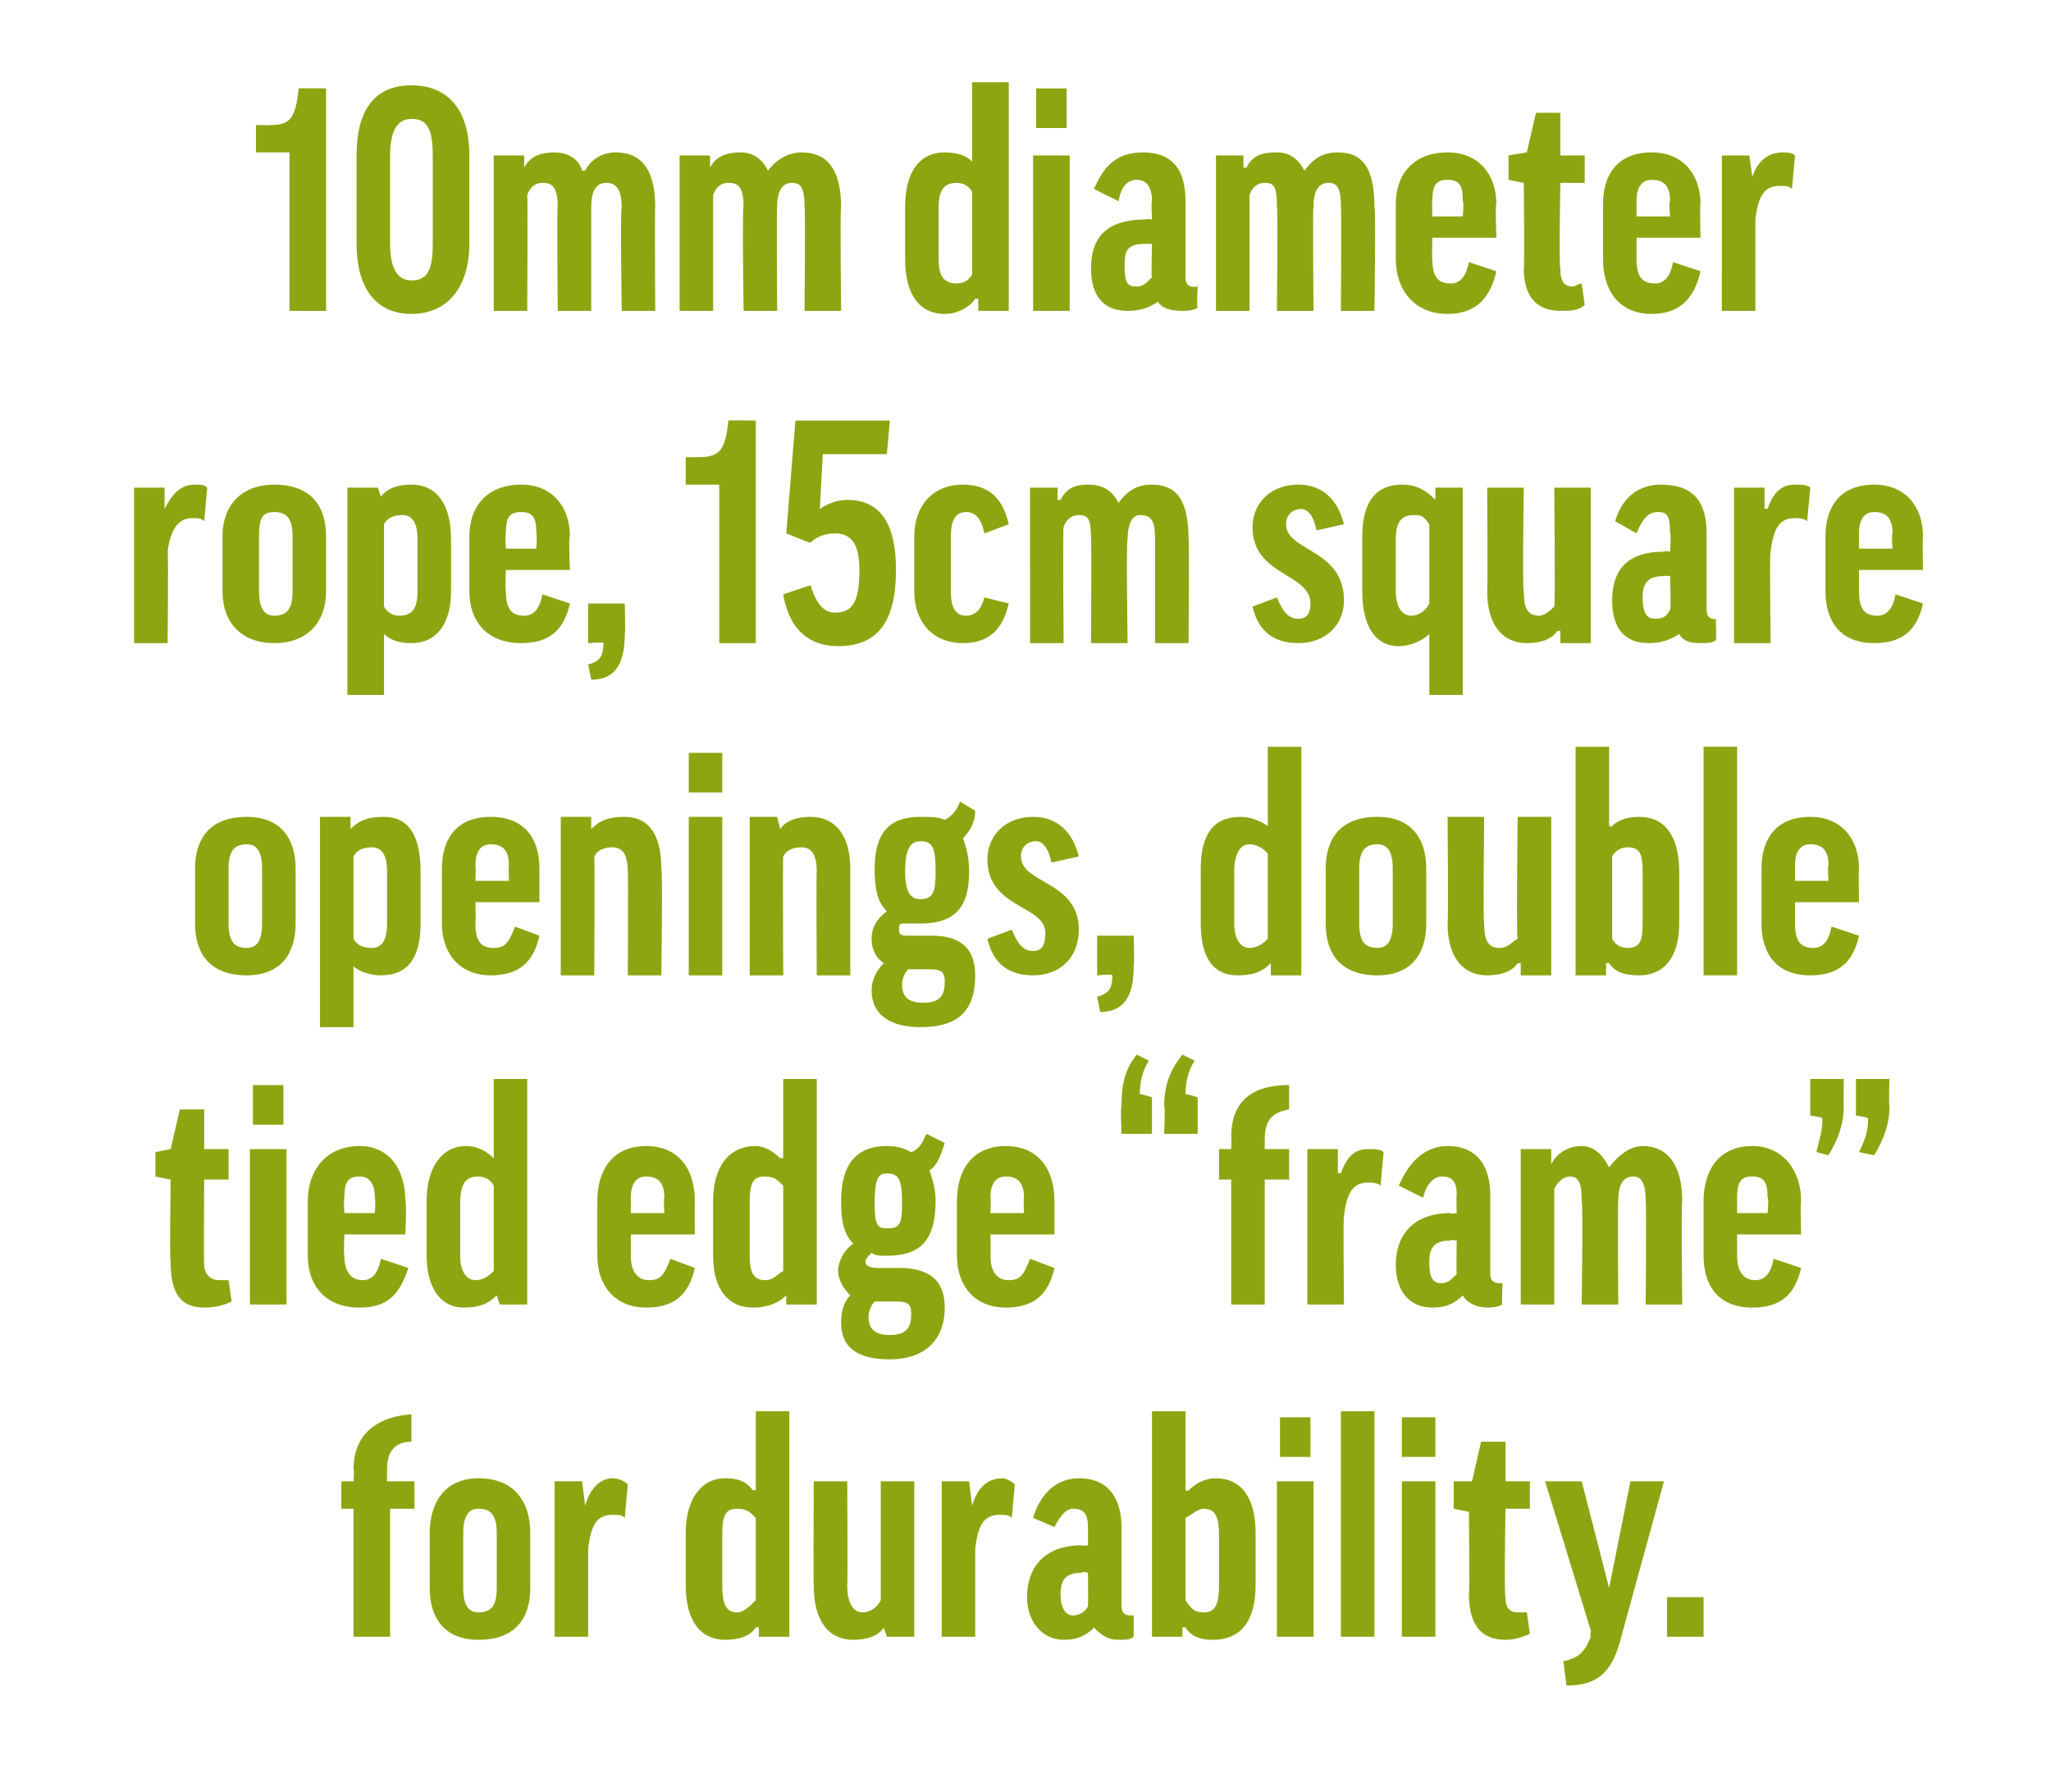
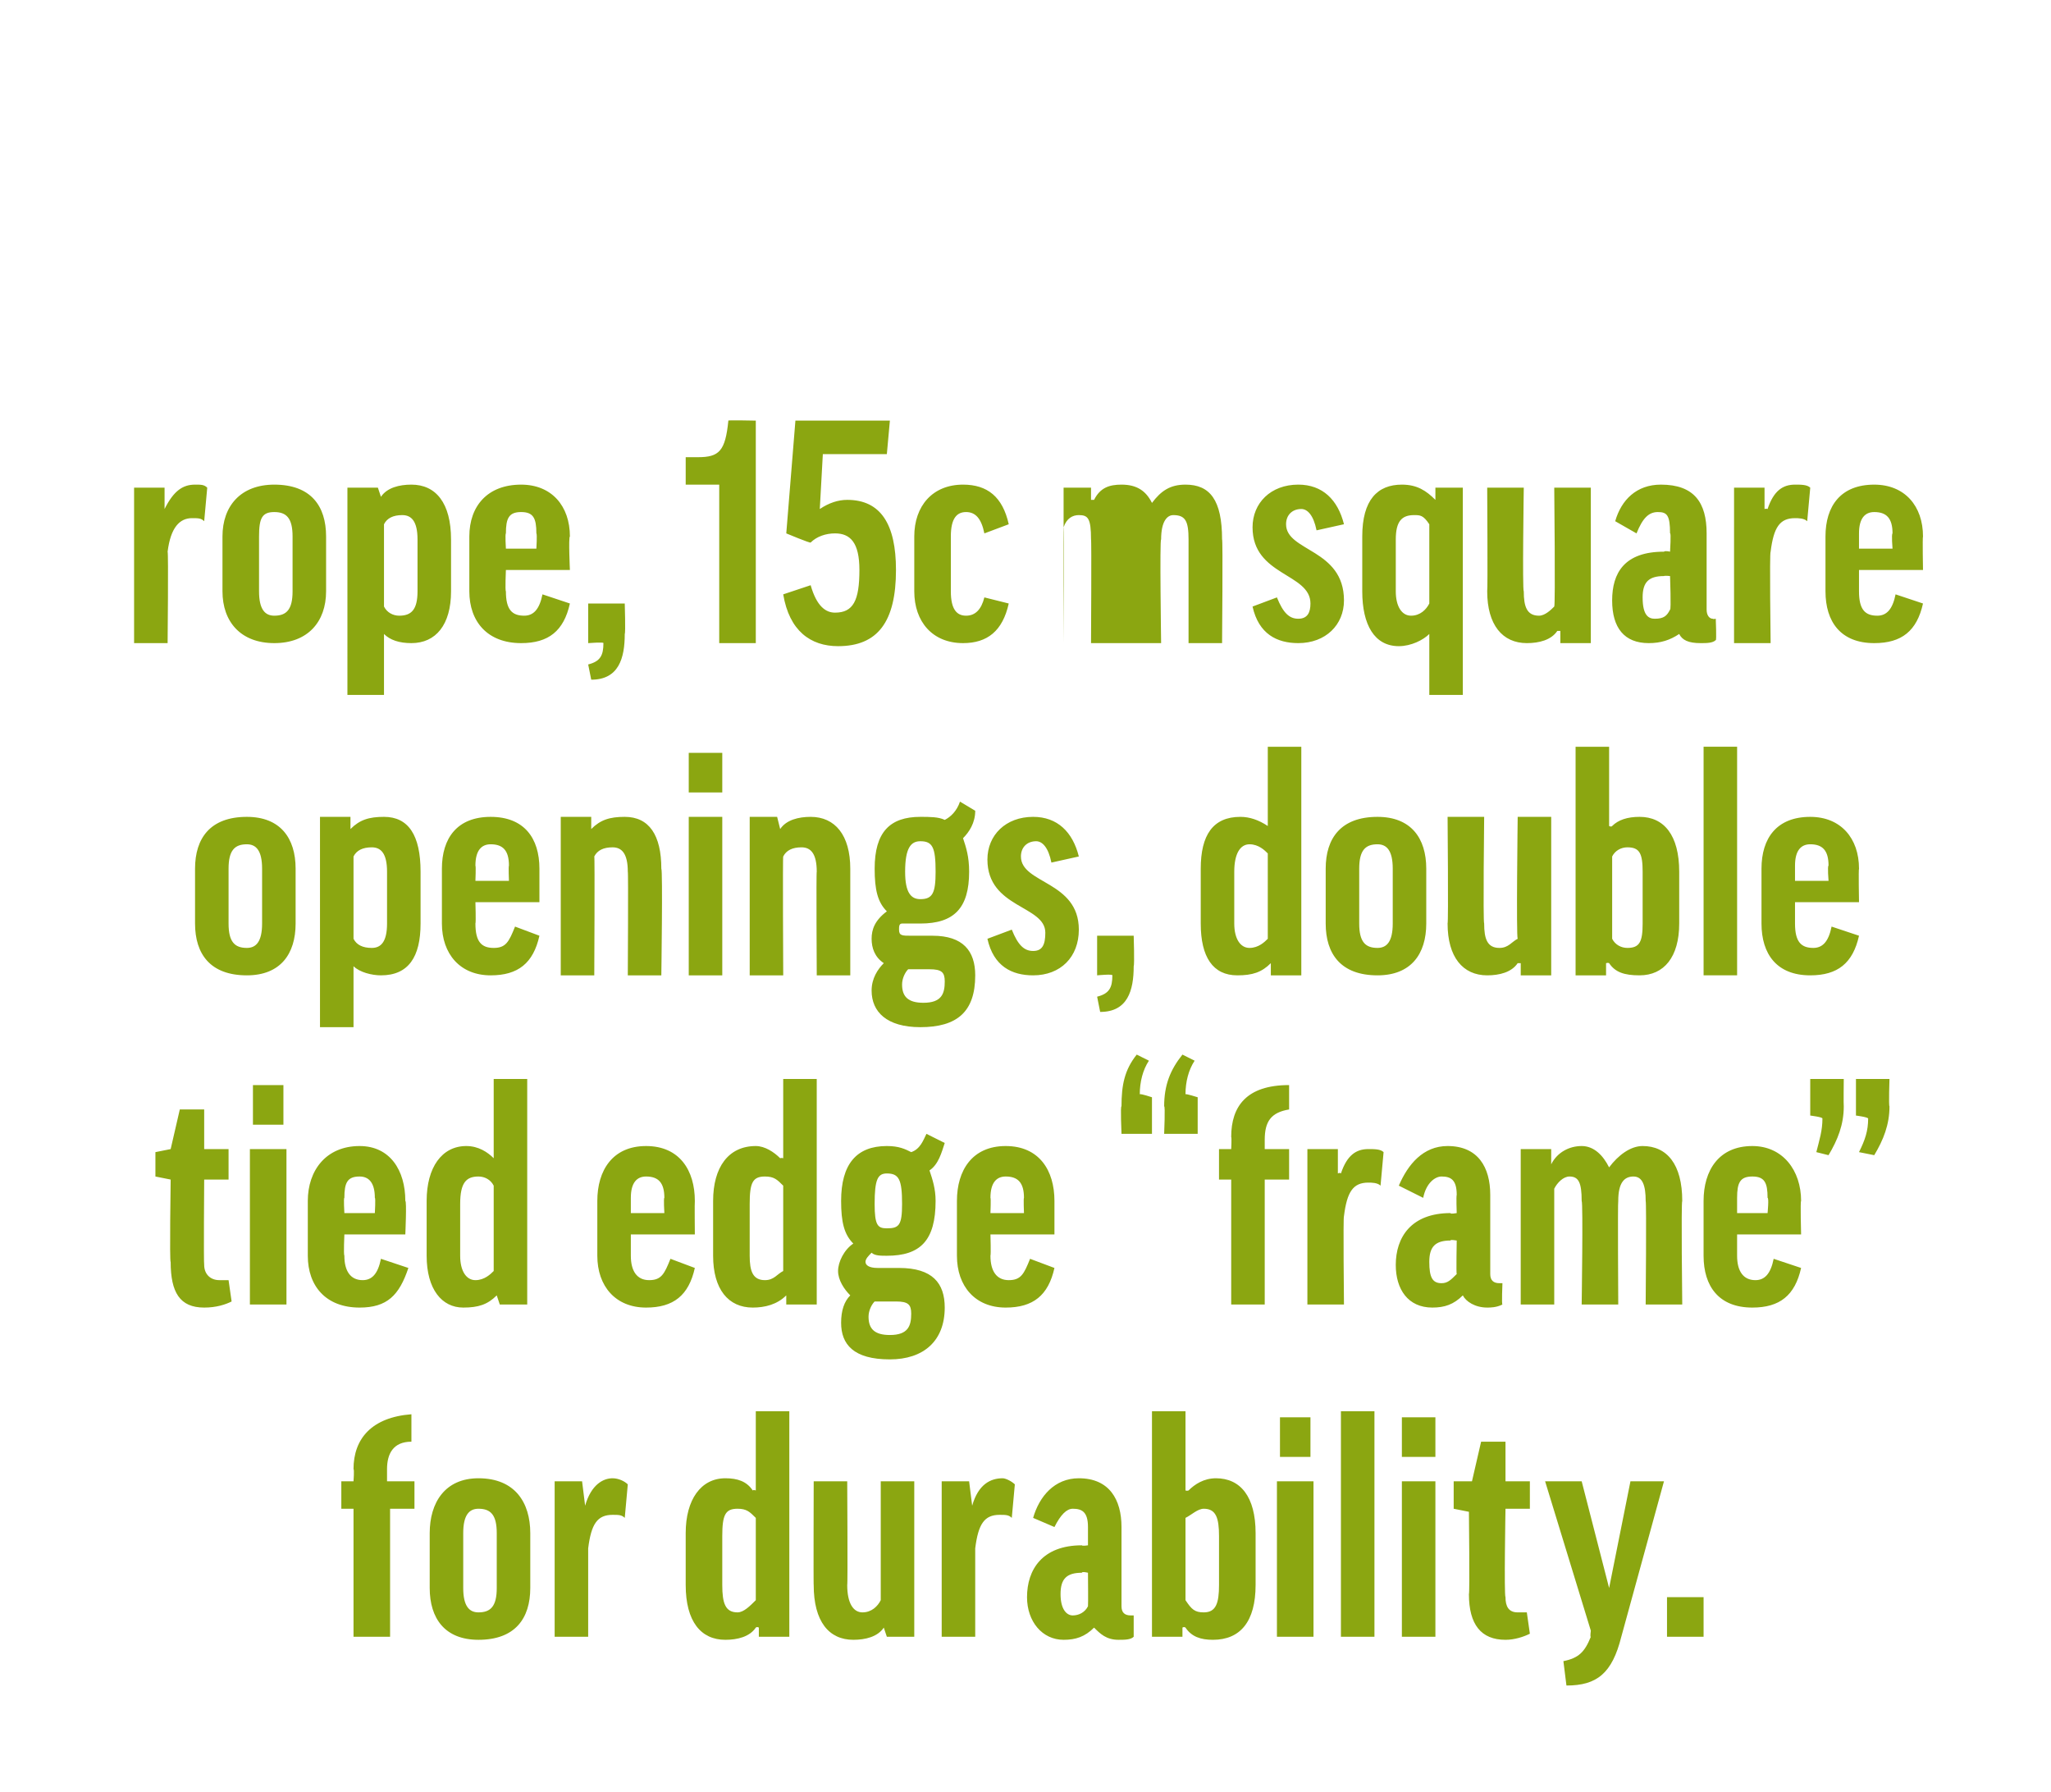
<svg xmlns="http://www.w3.org/2000/svg" version="1.1" width="67.3px" height="58.8px" viewBox="0 -2 67.3 58.8" style="top:-2px">
  <desc>10mm diameter rope, 15cm square openings, double tied edge “frame” for durability.</desc>
  <defs />
  <g id="Polygon146094">
    <path d="m13.6 47.5h-.8v4.2h-1.2v-4.2h-.4v-.9h.4s.03-.39 0-.4c0-1 .6-1.7 1.9-1.8v.9c-.6 0-.8.4-.8.9v.4h.9v.9zm3.8 2.6c0 1-.5 1.7-1.7 1.7c-1.1 0-1.6-.7-1.6-1.7v-1.8c0-1 .5-1.8 1.6-1.8c1.2 0 1.7.8 1.7 1.8v1.8zm-2.2 0c0 .6.2.8.5.8c.4 0 .6-.2.6-.8v-1.8c0-.6-.2-.8-.6-.8c-.3 0-.5.2-.5.8v1.8zm5.3-2.3c-.1-.1-.2-.1-.4-.1c-.5 0-.7.3-.8 1.1v2.9h-1.1v-5.1h.9l.1.8s-.01-.05 0 0c.2-.7.6-.9.9-.9c.2 0 .4.1.5.2l-.1 1.1zm4.2-.9c.04-.03.1 0 .1 0v-2.6h1.1v7.4h-1v-.3s-.05-.04-.1 0c-.2.3-.6.4-1 .4c-.8 0-1.3-.6-1.3-1.8v-1.7c0-1.1.5-1.8 1.3-1.8c.4 0 .7.1.9.4zm.1.9c-.2-.2-.3-.3-.6-.3c-.4 0-.5.2-.5.9v1.6c0 .6.1.9.5.9c.2 0 .4-.2.6-.4v-2.7zm4.1-1.2h1.1v5.1h-.9l-.1-.3s0-.03 0 0c-.2.3-.6.4-1 .4c-.8 0-1.3-.6-1.3-1.8c-.01.04 0-3.4 0-3.4h1.1s.02 3.44 0 3.4c0 .6.2.9.5.9c.3 0 .5-.2.6-.4v-3.9zm4.3 1.2c-.1-.1-.2-.1-.4-.1c-.5 0-.7.3-.8 1.1v2.9h-1.1v-5.1h.9l.1.8s-.01-.05 0 0c.2-.7.6-.9 1-.9c.1 0 .3.1.4.2l-.1 1.1zm.7 0c.2-.7.7-1.3 1.5-1.3c1 0 1.4.7 1.4 1.6v2.6c0 .2.1.3.3.3h.1v.7c-.1.1-.3.1-.5.1c-.4 0-.6-.2-.8-.4c-.3.3-.6.4-1 .4c-.7 0-1.2-.6-1.2-1.4c0-.9.5-1.7 1.8-1.7c.01.03.2 0 .2 0v-.6c0-.5-.2-.6-.5-.6c-.2 0-.4.2-.6.6l-.7-.3zm1.8 2.9c.01-.01 0-1.1 0-1.1c0 0-.2-.05-.2 0c-.5 0-.7.2-.7.7c0 .5.2.7.4.7c.2 0 .4-.1.5-.3zm3.2.7c-.05-.04-.1 0-.1 0v.3h-1v-7.4h1.1v2.6s.05.02.1 0c.2-.2.5-.4.9-.4c.8 0 1.3.6 1.3 1.8v1.7c0 1.2-.5 1.8-1.4 1.8c-.4 0-.7-.1-.9-.4zm0-.9c.2.3.3.4.6.4c.4 0 .5-.3.5-.9v-1.6c0-.6-.1-.9-.5-.9c-.2 0-.4.2-.6.3v2.7zm4.2-3.9v5.1h-1.2v-5.1h1.2zm-.1-2.1v1.3h-1v-1.3h1zm2.1-.2v7.4H44v-7.4h1.1zm2 2.3v5.1H46v-5.1h1.1zm0-2.1v1.3H46v-1.3h1.1zm3.1 3h-.8s-.05 2.85 0 2.9c0 .3.1.5.4.5h.3l.1.7c-.2.1-.5.2-.8.2c-.8 0-1.2-.5-1.2-1.5c.03.01 0-2.7 0-2.7l-.5-.1v-.9h.6l.3-1.3h.8v1.3h.8v.9zm3 4.2c-.3 1.2-.8 1.6-1.8 1.6l-.1-.8c.5-.1.7-.3.9-.8c-.03.03 0-.2 0-.2l-1.5-4.9h1.2l.9 3.5l.7-3.5h1.1l-1.4 5.1zm1.5-1.3h1.2v1.3h-1.2v-1.3z" stroke="none" fill="#8ba611" />
  </g>
  <g id="Polygon146093">
    <path d="m7.5 36.7h-.8s-.02 2.76 0 2.8c0 .3.2.5.5.5h.3l.1.7c-.2.1-.5.2-.9.2c-.8 0-1.1-.5-1.1-1.5c-.04.02 0-2.7 0-2.7l-.5-.1v-.8l.5-.1l.3-1.3h.8v1.3h.8v1zm1.9-1v5.1H8.2v-5.1h1.2zm-.1-2.1v1.3h-1v-1.3h1zm2 4.9s-.03.66 0 .7c0 .5.2.8.6.8c.3 0 .5-.2.6-.7l.9.3c-.3.9-.7 1.3-1.6 1.3c-1.1 0-1.7-.7-1.7-1.7v-1.8c0-1 .6-1.8 1.7-1.8c1 0 1.5.8 1.5 1.8c.05 0 0 1.1 0 1.1h-2zm0-.7h1s.03-.5 0-.5c0-.5-.2-.7-.5-.7c-.4 0-.5.2-.5.7c-.03 0 0 .5 0 .5zm4.9-1.8c0-.02 0 0 0 0v-2.6h1.1v7.4h-.9l-.1-.3s.01-.03 0 0c-.3.3-.6.4-1.1.4c-.7 0-1.2-.6-1.2-1.7v-1.8c0-1.1.5-1.8 1.3-1.8c.4 0 .7.2.9.4zm0 .9c-.1-.2-.3-.3-.5-.3c-.4 0-.6.2-.6.9v1.7c0 .5.2.8.5.8c.3 0 .5-.2.6-.3v-2.8zm4.5 1.6v.7c0 .5.2.8.6.8c.4 0 .5-.2.7-.7l.8.3c-.2.9-.7 1.3-1.6 1.3c-1 0-1.6-.7-1.6-1.7v-1.8c0-1 .5-1.8 1.6-1.8c1.1 0 1.6.8 1.6 1.8c-.01 0 0 1.1 0 1.1h-2.1zm0-.7h1.1s-.03-.5 0-.5c0-.5-.2-.7-.6-.7c-.3 0-.5.2-.5.7v.5zm4.9-1.8c.04-.02.1 0 .1 0v-2.6h1.1v7.4h-1v-.3s-.05-.03 0 0c-.3.3-.7.4-1.1.4c-.8 0-1.3-.6-1.3-1.7v-1.8c0-1.1.5-1.8 1.4-1.8c.3 0 .6.2.8.4zm.1.9c-.2-.2-.3-.3-.6-.3c-.4 0-.5.2-.5.9v1.7c0 .5.1.8.5.8c.3 0 .4-.2.6-.3v-2.8zm2.9 2.2c-.1.1-.2.2-.2.3c0 .1.1.2.4.2h.7c1.1 0 1.5.5 1.5 1.3c0 1.1-.7 1.7-1.8 1.7c-1.2 0-1.6-.5-1.6-1.2c0-.4.1-.7.3-.9c-.2-.2-.4-.5-.4-.8c0-.3.2-.7.5-.9c-.3-.3-.4-.7-.4-1.4c0-1.2.5-1.8 1.5-1.8c.4 0 .6.1.8.2c.3-.1.4-.4.5-.6l.6.3c-.1.3-.2.7-.5.9c.1.3.2.6.2 1c0 1.3-.5 1.8-1.6 1.8c-.2 0-.4 0-.5-.1zm.5-.8c.4 0 .5-.1.5-.8c0-.8-.1-1-.5-1c-.3 0-.4.2-.4 1c0 .7.1.8.4.8zm-.4 2.4c-.1.1-.2.3-.2.5c0 .4.2.6.7.6c.6 0 .7-.3.7-.7c0-.3-.1-.4-.5-.4h-.7zm3.8-2.2s.02.66 0 .7c0 .5.2.8.6.8c.4 0 .5-.2.7-.7l.8.3c-.2.9-.7 1.3-1.6 1.3c-1 0-1.6-.7-1.6-1.7v-1.8c0-1 .5-1.8 1.6-1.8c1.1 0 1.6.8 1.6 1.8v1.1h-2.1zm0-.7h1.1s-.02-.5 0-.5c0-.5-.2-.7-.6-.7c-.3 0-.5.2-.5.7c.02 0 0 .5 0 .5zm6.8-2.6h-1.1s.04-.94 0-.9c0-.7.2-1.2.6-1.7l.4.2c-.2.3-.3.7-.3 1.1c.02-.02.4.1.4.1v1.2zm-1.5 0h-1s-.04-.94 0-.9c0-.7.1-1.2.5-1.7l.4.2c-.2.3-.3.7-.3 1.1c.04-.02.4.1.4.1v1.2zm4.5 1.5h-.8v4.1h-1.1v-4.1h-.4v-1h.4s.02-.38 0-.4c0-1 .5-1.7 1.9-1.7v.8c-.6.1-.8.4-.8 1v.3h.8v1zm3 .2c-.1-.1-.3-.1-.4-.1c-.5 0-.7.3-.8 1.1c-.03 0 0 2.9 0 2.9h-1.2v-5.1h1v.8s.07-.04.1 0c.2-.6.5-.8.9-.8c.2 0 .4 0 .5.1l-.1 1.1zm.6 0c.3-.7.8-1.3 1.6-1.3c1 0 1.4.7 1.4 1.6v2.6c0 .2.1.3.3.3h.1s-.03.71 0 .7c-.2.1-.4.1-.5.1c-.4 0-.7-.2-.8-.4c-.3.3-.6.4-1 .4c-.8 0-1.2-.6-1.2-1.4c0-.9.5-1.7 1.8-1.7c-.02.04.2 0 .2 0c0 0-.02-.56 0-.6c0-.5-.2-.6-.5-.6c-.2 0-.5.2-.6.7l-.8-.4zm1.9 2.9c-.02 0 0-1.1 0-1.1c0 0-.23-.04-.2 0c-.5 0-.7.2-.7.7c0 .5.1.7.4.7c.2 0 .3-.1.5-.3zm5.3 1h-1.2s.05-3.36 0-3.4c0-.6-.1-.8-.4-.8c-.2 0-.4.2-.5.4v3.8h-1.1v-5.1h1v.5s-.02-.03 0 0c.2-.4.6-.6 1-.6c.4 0 .7.3.9.7c.3-.4.7-.7 1.1-.7c.8 0 1.3.6 1.3 1.8c-.04.04 0 3.4 0 3.4H54s.03-3.36 0-3.4c0-.5-.1-.8-.4-.8c-.3 0-.5.2-.5.8c-.02.04 0 3.4 0 3.4zm3.9-2.3v.7c0 .5.2.8.6.8c.3 0 .5-.2.6-.7l.9.3c-.2.9-.7 1.3-1.6 1.3c-1.1 0-1.6-.7-1.6-1.7v-1.8c0-1 .5-1.8 1.6-1.8c1 0 1.6.8 1.6 1.8c-.03 0 0 1.1 0 1.1H57zm0-.7h1s.05-.5 0-.5c0-.5-.1-.7-.5-.7c-.4 0-.5.2-.5.7v.5zm3.9-4.4h1.1s-.03.88 0 .9c0 .6-.2 1.1-.5 1.6l-.5-.1c.2-.4.3-.7.3-1.1c0-.05-.4-.1-.4-.1v-1.2zm-1.5 0h1.1s-.01.88 0 .9c0 .6-.2 1.1-.5 1.6l-.4-.1c.1-.4.2-.7.2-1.1c.02-.05-.4-.1-.4-.1v-1.2z" stroke="none" fill="#8ba611" />
  </g>
  <g id="Polygon146092">
    <path d="m9.7 28.3c0 1-.5 1.7-1.6 1.7c-1.2 0-1.7-.7-1.7-1.7v-1.8c0-1 .5-1.7 1.7-1.7c1.1 0 1.6.7 1.6 1.7v1.8zm-2.2 0c0 .6.2.8.6.8c.3 0 .5-.2.5-.8v-1.8c0-.6-.2-.8-.5-.8c-.4 0-.6.2-.6.8v1.8zm4.1 1.4c.02-.02 0 0 0 0v2h-1.1v-6.9h1v.4s.01.02 0 0c.3-.3.6-.4 1.1-.4c.8 0 1.2.6 1.2 1.8v1.7c0 1.1-.4 1.7-1.3 1.7c-.3 0-.7-.1-.9-.3zm0-.9c.1.2.3.3.6.3c.3 0 .5-.2.5-.8v-1.7c0-.6-.2-.8-.5-.8c-.3 0-.5.1-.6.3v2.7zm4-1.2s.02.67 0 .7c0 .6.2.8.6.8c.4 0 .5-.2.7-.7l.8.3c-.2.9-.7 1.3-1.6 1.3c-1 0-1.6-.7-1.6-1.7v-1.8c0-1 .5-1.7 1.6-1.7c1.1 0 1.6.7 1.6 1.7v1.1h-2.1zm0-.7h1.1s-.02-.49 0-.5c0-.5-.2-.7-.6-.7c-.3 0-.5.2-.5.7c.02.01 0 .5 0 .5zm3.9 3.1h-1.1v-5.2h1v.4s.03.02 0 0c.3-.3.6-.4 1.1-.4c.8 0 1.2.6 1.2 1.7c.05.04 0 3.5 0 3.5h-1.1s.02-3.43 0-3.4c0-.6-.2-.8-.5-.8c-.3 0-.5.1-.6.3c.02-.03 0 3.9 0 3.9zm4.2-5.2v5.2h-1.1v-5.2h1.1zm0-2.1v1.3h-1.1v-1.3h1.1zm2 7.3h-1.1v-5.2h.9l.1.4s-.01.02 0 0c.2-.3.6-.4 1-.4c.8 0 1.3.6 1.3 1.7v3.5h-1.1s-.02-3.43 0-3.4c0-.6-.2-.8-.5-.8c-.3 0-.5.1-.6.3c-.02-.03 0 3.9 0 3.9zm3.9-1.7c-.1 0-.1.1-.1.2c0 .2.1.2.4.2h.7c1 0 1.4.5 1.4 1.3c0 1.2-.6 1.7-1.8 1.7c-1.1 0-1.6-.5-1.6-1.2c0-.4.2-.7.4-.9c-.3-.2-.4-.5-.4-.8c0-.3.1-.6.5-.9c-.3-.3-.4-.7-.4-1.4c0-1.2.5-1.7 1.5-1.7c.3 0 .6 0 .8.1c.2-.1.4-.3.5-.6l.5.3c0 .4-.2.7-.4.9c.1.3.2.6.2 1.1c0 1.2-.5 1.7-1.6 1.7h-.6zm.6-.8c.4 0 .5-.2.5-.9c0-.8-.1-1-.5-1c-.3 0-.5.2-.5 1c0 .7.2.9.5.9zm-.4 2.3c-.1.1-.2.3-.2.5c0 .4.2.6.7.6c.6 0 .7-.3.7-.7c0-.3-.1-.4-.5-.4h-.7zm2.6-1l.8-.3c.2.5.4.7.7.7c.3 0 .4-.2.4-.6c0-.9-1.9-.8-1.9-2.4c0-.8.6-1.4 1.5-1.4c.8 0 1.3.5 1.5 1.3l-.9.2c-.1-.5-.3-.7-.5-.7c-.3 0-.5.2-.5.5c0 .9 1.9.8 1.9 2.4c0 .9-.6 1.5-1.5 1.5c-.7 0-1.3-.3-1.5-1.2zm3.6-.1h1.2s.03.95 0 1c0 .8-.2 1.5-1.1 1.5l-.1-.5c.4-.1.5-.3.5-.7c.01-.05-.5 0-.5 0v-1.3zm5.6-3.6c-.03-.01 0 0 0 0v-2.6h1.1v7.5h-1v-.4s-.02-.02 0 0c-.3.3-.6.4-1.1.4c-.8 0-1.2-.6-1.2-1.7v-1.8c0-1.1.4-1.7 1.3-1.7c.3 0 .6.1.9.3zm0 .9c-.1-.1-.3-.3-.6-.3c-.3 0-.5.3-.5.9v1.7c0 .5.2.8.5.8c.3 0 .5-.2.6-.3V26zm5.2 2.3c0 1-.5 1.7-1.6 1.7c-1.2 0-1.7-.7-1.7-1.7v-1.8c0-1 .5-1.7 1.7-1.7c1.1 0 1.6.7 1.6 1.7v1.8zm-2.2 0c0 .6.2.8.6.8c.3 0 .5-.2.5-.8v-1.8c0-.6-.2-.8-.5-.8c-.4 0-.6.2-.6.8v1.8zm5.2-3.5h1.1v5.2h-1v-.4h-.1c-.2.3-.6.4-1 .4c-.8 0-1.3-.6-1.3-1.7c.03-.04 0-3.5 0-3.5h1.2s-.04 3.46 0 3.5c0 .5.1.8.5.8c.3 0 .4-.2.6-.3c-.05-.05 0-4 0-4zm3 4.8c-.03-.02-.1 0-.1 0v.4h-1v-7.5h1.1v2.6s.07.04.1 0c.2-.2.5-.3.9-.3c.8 0 1.3.6 1.3 1.8v1.7c0 1.1-.5 1.7-1.3 1.7c-.5 0-.8-.1-1-.4zm.1-.8c.1.2.3.3.5.3c.4 0 .5-.2.5-.8v-1.7c0-.6-.1-.8-.5-.8c-.2 0-.4.1-.5.3v2.7zm4.1-6.3v7.5h-1.1v-7.5h1.1zm1.9 5.1v.7c0 .6.2.8.6.8c.3 0 .5-.2.6-.7l.9.3c-.2.9-.7 1.3-1.6 1.3c-1.1 0-1.6-.7-1.6-1.7v-1.8c0-1 .5-1.7 1.6-1.7c1 0 1.6.7 1.6 1.7c-.02.01 0 1.1 0 1.1h-2.1zm0-.7h1.1s-.04-.49 0-.5c0-.5-.2-.7-.6-.7c-.3 0-.5.2-.5.7v.5z" stroke="none" fill="#8ba611" />
  </g>
  <g id="Polygon146091">
-     <path d="m6.7 15.1c-.1-.1-.2-.1-.4-.1c-.4 0-.7.3-.8 1.1c.03.02 0 3 0 3H4.4V14h1v.7s.03-.02 0 0c.3-.6.6-.8 1-.8c.2 0 .3 0 .4.1l-.1 1.1zm4 2.3c0 1-.6 1.7-1.7 1.7c-1.1 0-1.7-.7-1.7-1.7v-1.8c0-1 .6-1.7 1.7-1.7c1.2 0 1.7.7 1.7 1.7v1.8zm-2.2 0c0 .6.2.8.5.8c.4 0 .6-.2.6-.8v-1.8c0-.6-.2-.8-.6-.8c-.4 0-.5.2-.5.8v1.8zm4.1 1.4c-.02-.01 0 0 0 0v2h-1.2V14h1l.1.3s-.03.03 0 0c.2-.3.6-.4 1-.4c.8 0 1.3.6 1.3 1.8v1.7c0 1.1-.5 1.7-1.3 1.7c-.4 0-.7-.1-.9-.3zm0-.9c.1.2.3.3.5.3c.4 0 .6-.2.6-.8v-1.7c0-.6-.2-.8-.5-.8c-.3 0-.5.1-.6.3v2.7zm4-1.2s-.03.68 0 .7c0 .6.2.8.6.8c.3 0 .5-.2.6-.7l.9.3c-.2.9-.7 1.3-1.6 1.3c-1.1 0-1.7-.7-1.7-1.7v-1.8c0-1 .6-1.7 1.7-1.7c1 0 1.6.7 1.6 1.7c-.05.02 0 1.1 0 1.1h-2.1zm0-.7h1s.03-.48 0-.5c0-.5-.1-.7-.5-.7c-.4 0-.5.2-.5.7c-.03.02 0 .5 0 .5zm2.7 1.8h1.2s.03.96 0 1c0 .8-.2 1.5-1.1 1.5l-.1-.5c.4-.1.5-.3.5-.7c.02-.04-.5 0-.5 0v-1.3zm5.5-6v7.3h-1.2v-5.2h-1.1v-.9h.4c.7 0 .9-.2 1-1.2c-.04-.02.9 0 .9 0zm1 3.7l.3-3.7h3.1l-.1 1.1H27l-.1 1.8s.03-.03 0 0c.3-.2.6-.3.9-.3c1.1 0 1.6.8 1.6 2.3c0 1.7-.6 2.5-1.9 2.5c-.9 0-1.6-.5-1.8-1.7l.9-.3c.2.7.5.9.8.9c.6 0 .8-.4.8-1.4c0-.9-.3-1.2-.8-1.2c-.3 0-.6.1-.8.3c-.01.03-.8-.3-.8-.3zm6.5 0c-.1-.5-.3-.7-.6-.7c-.3 0-.5.2-.5.8v1.8c0 .6.2.8.5.8c.3 0 .5-.2.6-.6l.8.2c-.2.9-.7 1.3-1.5 1.3c-1 0-1.6-.7-1.6-1.7v-1.8c0-1 .6-1.7 1.6-1.7c.8 0 1.3.4 1.5 1.3l-.8.3zm4.7 3.6h-1.2s.02-3.44 0-3.4c0-.7-.1-.8-.4-.8c-.2 0-.4.1-.5.4c-.03-.04 0 3.8 0 3.8h-1.1V14h.9v.4h.1c.2-.4.5-.5.9-.5c.5 0 .8.2 1 .6c.3-.4.6-.6 1.1-.6c.8 0 1.2.5 1.2 1.8c.03-.04 0 3.4 0 3.4h-1.1v-3.4c0-.6-.1-.8-.5-.8c-.2 0-.4.2-.4.8c-.05-.04 0 3.4 0 3.4zm4.1-1.2l.8-.3c.2.5.4.7.7.7c.3 0 .4-.2.4-.5c0-1-1.9-.9-1.9-2.5c0-.8.6-1.4 1.5-1.4c.8 0 1.3.5 1.5 1.3l-.9.2c-.1-.5-.3-.7-.5-.7c-.3 0-.5.2-.5.5c0 .9 1.9.8 1.9 2.5c0 .8-.6 1.4-1.5 1.4c-.7 0-1.3-.3-1.5-1.2zm6-3.5c-.04-.04 0 0 0 0v-.4h.9v6.8h-1.1v-2s-.01-.04 0 0c-.2.2-.6.4-1 .4c-.8 0-1.2-.7-1.2-1.8v-1.8c0-1.2.5-1.7 1.3-1.7c.5 0 .8.2 1.1.5zm-.2.8c-.2-.3-.3-.3-.5-.3c-.4 0-.6.2-.6.8v1.7c0 .5.2.8.5.8c.3 0 .5-.2.6-.4v-2.6zM51 14h1.2v5.1h-1v-.4h-.1c-.2.3-.6.4-1 .4c-.8 0-1.3-.6-1.3-1.7c.02-.03 0-3.4 0-3.4h1.2s-.05 3.37 0 3.4c0 .5.1.8.5.8c.2 0 .4-.2.5-.3c.04-.04 0-3.9 0-3.9zm2 1.1c.2-.7.7-1.2 1.5-1.2c1.1 0 1.5.6 1.5 1.6v2.5c0 .2.1.3.2.3c.02.02.1 0 .1 0c0 0 .03.73 0 .7c-.1.1-.3.1-.5.1c-.4 0-.6-.1-.7-.3c-.3.2-.6.3-1 .3c-.8 0-1.2-.5-1.2-1.4c0-.9.4-1.6 1.7-1.6c.04-.04.2 0 .2 0c0 0 .04-.64 0-.6c0-.6-.1-.7-.4-.7c-.3 0-.5.2-.7.7l-.7-.4zm1.8 2.9c.04.02 0-1.1 0-1.1c0 0-.17-.02-.2 0c-.5 0-.7.2-.7.7c0 .6.2.7.4.7c.3 0 .4-.1.5-.3zm4.5-2.9c-.1-.1-.3-.1-.4-.1c-.5 0-.7.3-.8 1.1c-.04.02 0 3 0 3h-1.2V14h1v.7s.06-.02.1 0c.2-.6.5-.8.9-.8c.2 0 .4 0 .5.1l-.1 1.1zm1.7 1.6v.7c0 .6.2.8.6.8c.3 0 .5-.2.6-.7l.9.3c-.2.9-.7 1.3-1.6 1.3c-1.1 0-1.6-.7-1.6-1.7v-1.8c0-1 .5-1.7 1.6-1.7c1 0 1.6.7 1.6 1.7c-.02.02 0 1.1 0 1.1H61zm0-.7h1.1s-.04-.48 0-.5c0-.5-.2-.7-.6-.7c-.3 0-.5.2-.5.7v.5z" stroke="none" fill="#8ba611" />
+     <path d="m6.7 15.1c-.1-.1-.2-.1-.4-.1c-.4 0-.7.3-.8 1.1c.03.02 0 3 0 3H4.4V14h1v.7s.03-.02 0 0c.3-.6.6-.8 1-.8c.2 0 .3 0 .4.1l-.1 1.1zm4 2.3c0 1-.6 1.7-1.7 1.7c-1.1 0-1.7-.7-1.7-1.7v-1.8c0-1 .6-1.7 1.7-1.7c1.2 0 1.7.7 1.7 1.7v1.8zm-2.2 0c0 .6.2.8.5.8c.4 0 .6-.2.6-.8v-1.8c0-.6-.2-.8-.6-.8c-.4 0-.5.2-.5.8v1.8zm4.1 1.4c-.02-.01 0 0 0 0v2h-1.2V14h1l.1.3s-.03.03 0 0c.2-.3.6-.4 1-.4c.8 0 1.3.6 1.3 1.8v1.7c0 1.1-.5 1.7-1.3 1.7c-.4 0-.7-.1-.9-.3zm0-.9c.1.2.3.3.5.3c.4 0 .6-.2.6-.8v-1.7c0-.6-.2-.8-.5-.8c-.3 0-.5.1-.6.3v2.7zm4-1.2s-.03.68 0 .7c0 .6.2.8.6.8c.3 0 .5-.2.6-.7l.9.3c-.2.9-.7 1.3-1.6 1.3c-1.1 0-1.7-.7-1.7-1.7v-1.8c0-1 .6-1.7 1.7-1.7c1 0 1.6.7 1.6 1.7c-.05.02 0 1.1 0 1.1h-2.1zm0-.7h1s.03-.48 0-.5c0-.5-.1-.7-.5-.7c-.4 0-.5.2-.5.7c-.03.02 0 .5 0 .5zm2.7 1.8h1.2s.03.96 0 1c0 .8-.2 1.5-1.1 1.5l-.1-.5c.4-.1.5-.3.5-.7c.02-.04-.5 0-.5 0v-1.3zm5.5-6v7.3h-1.2v-5.2h-1.1v-.9h.4c.7 0 .9-.2 1-1.2c-.04-.02.9 0 .9 0zm1 3.7l.3-3.7h3.1l-.1 1.1H27l-.1 1.8s.03-.03 0 0c.3-.2.6-.3.9-.3c1.1 0 1.6.8 1.6 2.3c0 1.7-.6 2.5-1.9 2.5c-.9 0-1.6-.5-1.8-1.7l.9-.3c.2.7.5.9.8.9c.6 0 .8-.4.8-1.4c0-.9-.3-1.2-.8-1.2c-.3 0-.6.1-.8.3c-.01.03-.8-.3-.8-.3zm6.5 0c-.1-.5-.3-.7-.6-.7c-.3 0-.5.2-.5.8v1.8c0 .6.2.8.5.8c.3 0 .5-.2.6-.6l.8.2c-.2.9-.7 1.3-1.5 1.3c-1 0-1.6-.7-1.6-1.7v-1.8c0-1 .6-1.7 1.6-1.7c.8 0 1.3.4 1.5 1.3l-.8.3zm4.7 3.6h-1.2s.02-3.44 0-3.4c0-.7-.1-.8-.4-.8c-.2 0-.4.1-.5.4c-.03-.04 0 3.8 0 3.8V14h.9v.4h.1c.2-.4.5-.5.9-.5c.5 0 .8.2 1 .6c.3-.4.6-.6 1.1-.6c.8 0 1.2.5 1.2 1.8c.03-.04 0 3.4 0 3.4h-1.1v-3.4c0-.6-.1-.8-.5-.8c-.2 0-.4.2-.4.8c-.05-.04 0 3.4 0 3.4zm4.1-1.2l.8-.3c.2.5.4.7.7.7c.3 0 .4-.2.4-.5c0-1-1.9-.9-1.9-2.5c0-.8.6-1.4 1.5-1.4c.8 0 1.3.5 1.5 1.3l-.9.2c-.1-.5-.3-.7-.5-.7c-.3 0-.5.2-.5.5c0 .9 1.9.8 1.9 2.5c0 .8-.6 1.4-1.5 1.4c-.7 0-1.3-.3-1.5-1.2zm6-3.5c-.04-.04 0 0 0 0v-.4h.9v6.8h-1.1v-2s-.01-.04 0 0c-.2.2-.6.4-1 .4c-.8 0-1.2-.7-1.2-1.8v-1.8c0-1.2.5-1.7 1.3-1.7c.5 0 .8.2 1.1.5zm-.2.8c-.2-.3-.3-.3-.5-.3c-.4 0-.6.2-.6.8v1.7c0 .5.2.8.5.8c.3 0 .5-.2.6-.4v-2.6zM51 14h1.2v5.1h-1v-.4h-.1c-.2.3-.6.4-1 .4c-.8 0-1.3-.6-1.3-1.7c.02-.03 0-3.4 0-3.4h1.2s-.05 3.37 0 3.4c0 .5.1.8.5.8c.2 0 .4-.2.5-.3c.04-.04 0-3.9 0-3.9zm2 1.1c.2-.7.7-1.2 1.5-1.2c1.1 0 1.5.6 1.5 1.6v2.5c0 .2.1.3.2.3c.02.02.1 0 .1 0c0 0 .03.73 0 .7c-.1.1-.3.1-.5.1c-.4 0-.6-.1-.7-.3c-.3.2-.6.3-1 .3c-.8 0-1.2-.5-1.2-1.4c0-.9.4-1.6 1.7-1.6c.04-.04.2 0 .2 0c0 0 .04-.64 0-.6c0-.6-.1-.7-.4-.7c-.3 0-.5.2-.7.7l-.7-.4zm1.8 2.9c.04.02 0-1.1 0-1.1c0 0-.17-.02-.2 0c-.5 0-.7.2-.7.7c0 .6.2.7.4.7c.3 0 .4-.1.5-.3zm4.5-2.9c-.1-.1-.3-.1-.4-.1c-.5 0-.7.3-.8 1.1c-.04.02 0 3 0 3h-1.2V14h1v.7s.06-.02.1 0c.2-.6.5-.8.9-.8c.2 0 .4 0 .5.1l-.1 1.1zm1.7 1.6v.7c0 .6.2.8.6.8c.3 0 .5-.2.6-.7l.9.3c-.2.9-.7 1.3-1.6 1.3c-1.1 0-1.6-.7-1.6-1.7v-1.8c0-1 .5-1.7 1.6-1.7c1 0 1.6.7 1.6 1.7c-.02.02 0 1.1 0 1.1H61zm0-.7h1.1s-.04-.48 0-.5c0-.5-.2-.7-.6-.7c-.3 0-.5.2-.5.7v.5z" stroke="none" fill="#8ba611" />
  </g>
  <g id="Polygon146090">
-     <path d="m10.7.9v7.3H9.5V3H8.4v-.9s.46.02.5 0c.6 0 .8-.2.9-1.2c-.03-.01.9 0 .9 0zM15.4 6c0 1.4-.7 2.3-1.9 2.3c-1.2 0-1.8-.9-1.8-2.3V3.1c0-1.5.6-2.3 1.8-2.3c1.2 0 1.9.8 1.9 2.3v2.9zm-2.6 0c0 .9.3 1.2.7 1.2c.5 0 .7-.3.7-1.2V3.1c0-.9-.2-1.2-.7-1.2c-.4 0-.7.3-.7 1.2v2.9zm6.6 2.2h-1.1s-.03-3.43 0-3.4c0-.7-.2-.8-.5-.8c-.2 0-.4.1-.5.4c.02-.03 0 3.8 0 3.8h-1.1V3.1h1v.4c.2-.4.6-.5 1-.5c.4 0 .8.2.9.6h.1c.2-.4.6-.6 1-.6c.8 0 1.3.5 1.3 1.8c-.02-.03 0 3.4 0 3.4h-1.1s-.05-3.43 0-3.4c0-.6-.2-.8-.5-.8c-.3 0-.5.2-.5.8v3.4zm6.1 0h-1.1s-.05-3.43 0-3.4c0-.7-.2-.8-.5-.8c-.2 0-.4.1-.5.4v3.8h-1.1V3.1h1v.4s-.02 0 0 0c.2-.4.6-.5 1-.5c.4 0 .7.2.9.6c.3-.4.7-.6 1.1-.6c.8 0 1.3.5 1.3 1.8c-.04-.03 0 3.4 0 3.4h-1.2s.03-3.43 0-3.4c0-.6-.1-.8-.4-.8c-.3 0-.5.2-.5.8c-.02-.03 0 3.4 0 3.4zm6.4-4.9c.02.01 0 0 0 0V.7h1.2v7.5h-1v-.4h-.1c-.2.3-.6.5-1 .5c-.8 0-1.3-.6-1.3-1.8V4.8c0-1.2.5-1.8 1.3-1.8c.4 0 .7.1.9.3zm0 1c-.1-.2-.3-.3-.5-.3c-.4 0-.6.2-.6.8v1.7c0 .6.2.8.6.8c.2 0 .4-.1.5-.3V4.3zm3.2-1.2v5.1h-1.2V3.1h1.2zM35 .9v1.3h-1V.9h1zm.9 3.3c.3-.7.7-1.2 1.6-1.2c1 0 1.4.6 1.4 1.6v2.5c0 .2.1.3.2.3c.05.03.2 0 .2 0c0 0-.04.74 0 .7c-.2.1-.4.1-.5.1c-.4 0-.7-.1-.8-.3c-.3.2-.6.3-1 .3c-.8 0-1.2-.5-1.2-1.4c0-.9.4-1.6 1.8-1.6c-.03-.03.2 0 .2 0c0 0-.03-.63 0-.6c0-.5-.2-.7-.5-.7c-.3 0-.5.2-.6.7l-.8-.4zm1.9 2.9c-.03.03 0-1.1 0-1.1h-.2c-.6 0-.7.2-.7.7c0 .6.1.7.4.7c.2 0 .3-.1.5-.3zm5.3 1.1h-1.2s.04-3.43 0-3.4c0-.7-.1-.8-.4-.8c-.2 0-.4.1-.5.4v3.8h-1.1V3.1h.9v.4h.1c.2-.4.5-.5 1-.5c.4 0 .7.2.9.6c.3-.4.6-.6 1.1-.6c.8 0 1.2.5 1.2 1.8c.05-.03 0 3.4 0 3.4H44s.02-3.43 0-3.4c0-.6-.1-.8-.4-.8c-.3 0-.5.2-.5.8c-.03-.03 0 3.4 0 3.4zM47 5.8s-.02.69 0 .7c0 .6.2.8.6.8c.3 0 .5-.2.6-.7l.9.3c-.2.9-.7 1.4-1.6 1.4c-1.1 0-1.7-.8-1.7-1.8V4.7c0-1 .6-1.7 1.7-1.7c1 0 1.6.7 1.6 1.7c-.04.03 0 1.1 0 1.1H47zm0-.7h1s.04-.47 0-.5c0-.5-.1-.7-.5-.7c-.4 0-.5.2-.5.7c-.02.03 0 .5 0 .5zM52 4h-.8s-.05 2.79 0 2.8c0 .4.1.6.4.6c.1 0 .2-.1.3-.1l.1.7c-.2.2-.5.2-.8.2c-.8 0-1.2-.5-1.2-1.4c.03-.05 0-2.8 0-2.8l-.5-.1v-.8l.6-.1l.3-1.3h.8v1.4h.8v.9zm1.7 1.8v.7c0 .6.2.8.6.8c.3 0 .5-.2.6-.7l.9.3c-.2.9-.7 1.4-1.6 1.4c-1.1 0-1.6-.8-1.6-1.8V4.7c0-1 .5-1.7 1.6-1.7c1 0 1.6.7 1.6 1.7c-.03.03 0 1.1 0 1.1h-2.1zm0-.7h1.1s-.05-.47 0-.5c0-.5-.2-.7-.6-.7c-.3 0-.5.2-.5.7v.5zm5.1-.9c-.1-.1-.2-.1-.4-.1c-.5 0-.7.3-.8 1.1v3h-1.1V3.1h.9l.1.7s-.01-.01 0 0c.2-.6.6-.8 1-.8c.1 0 .3 0 .4.1l-.1 1.1z" stroke="none" fill="#8ba611" />
-   </g>
+     </g>
</svg>